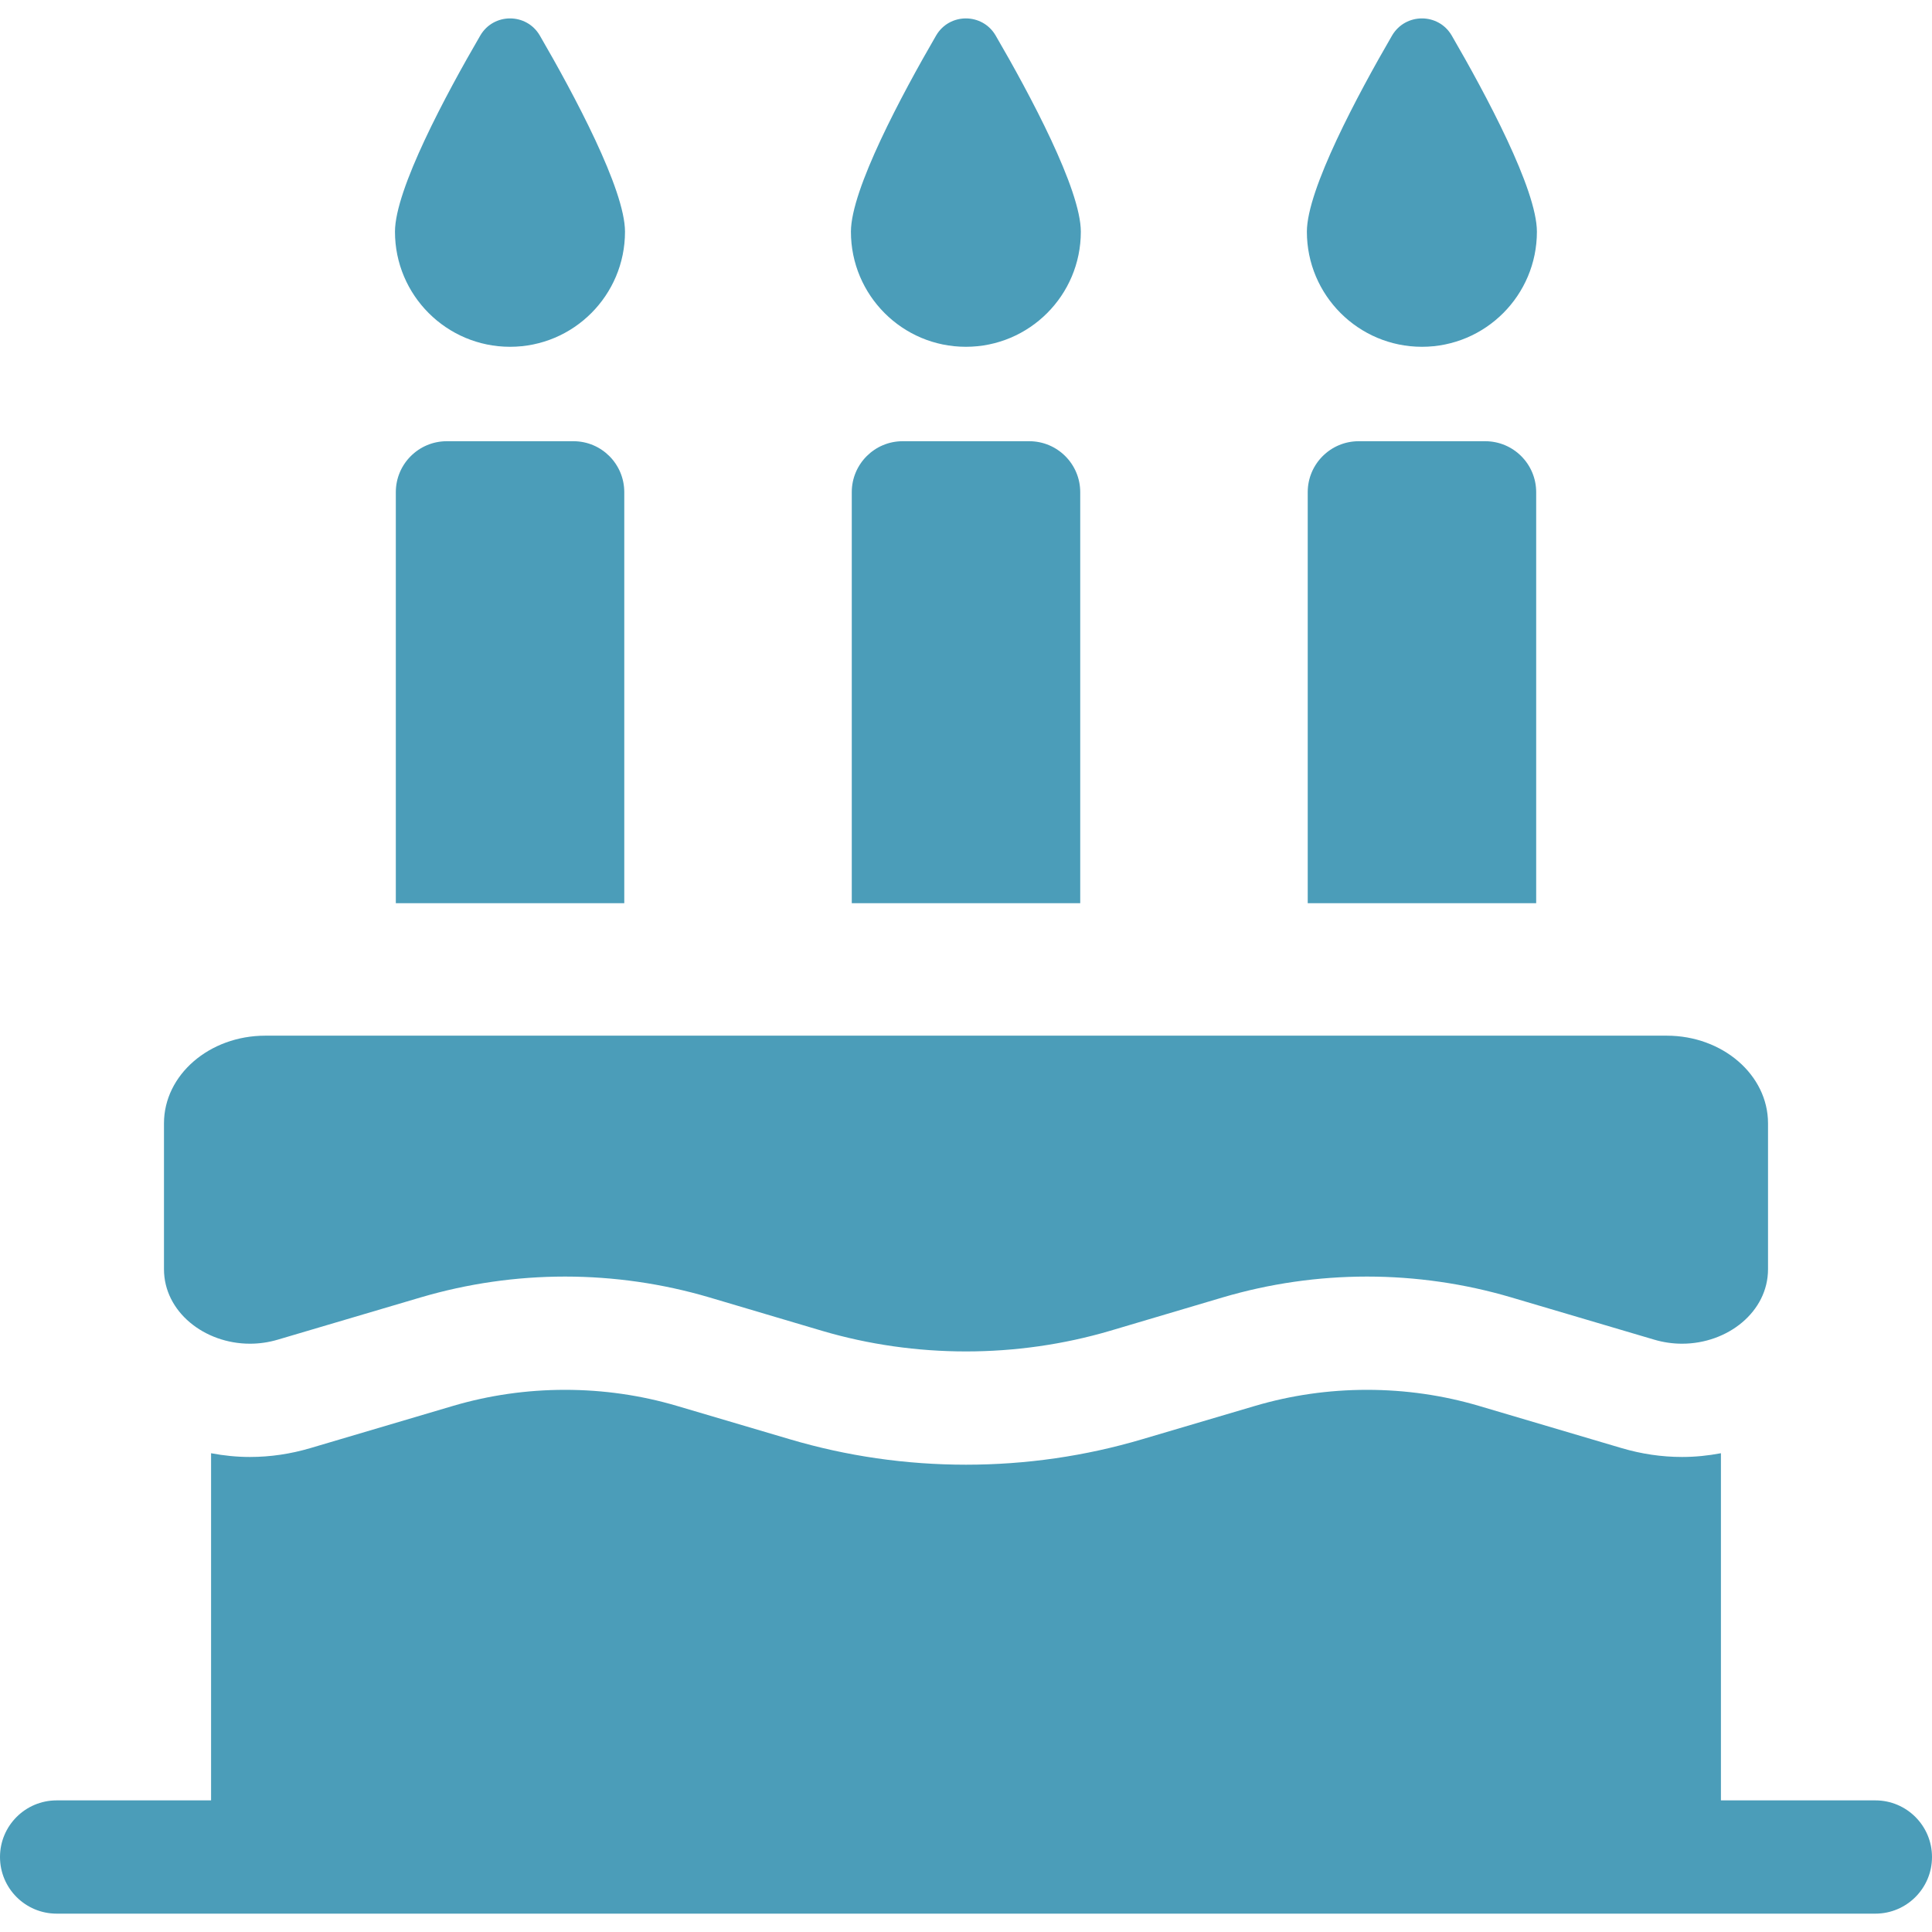
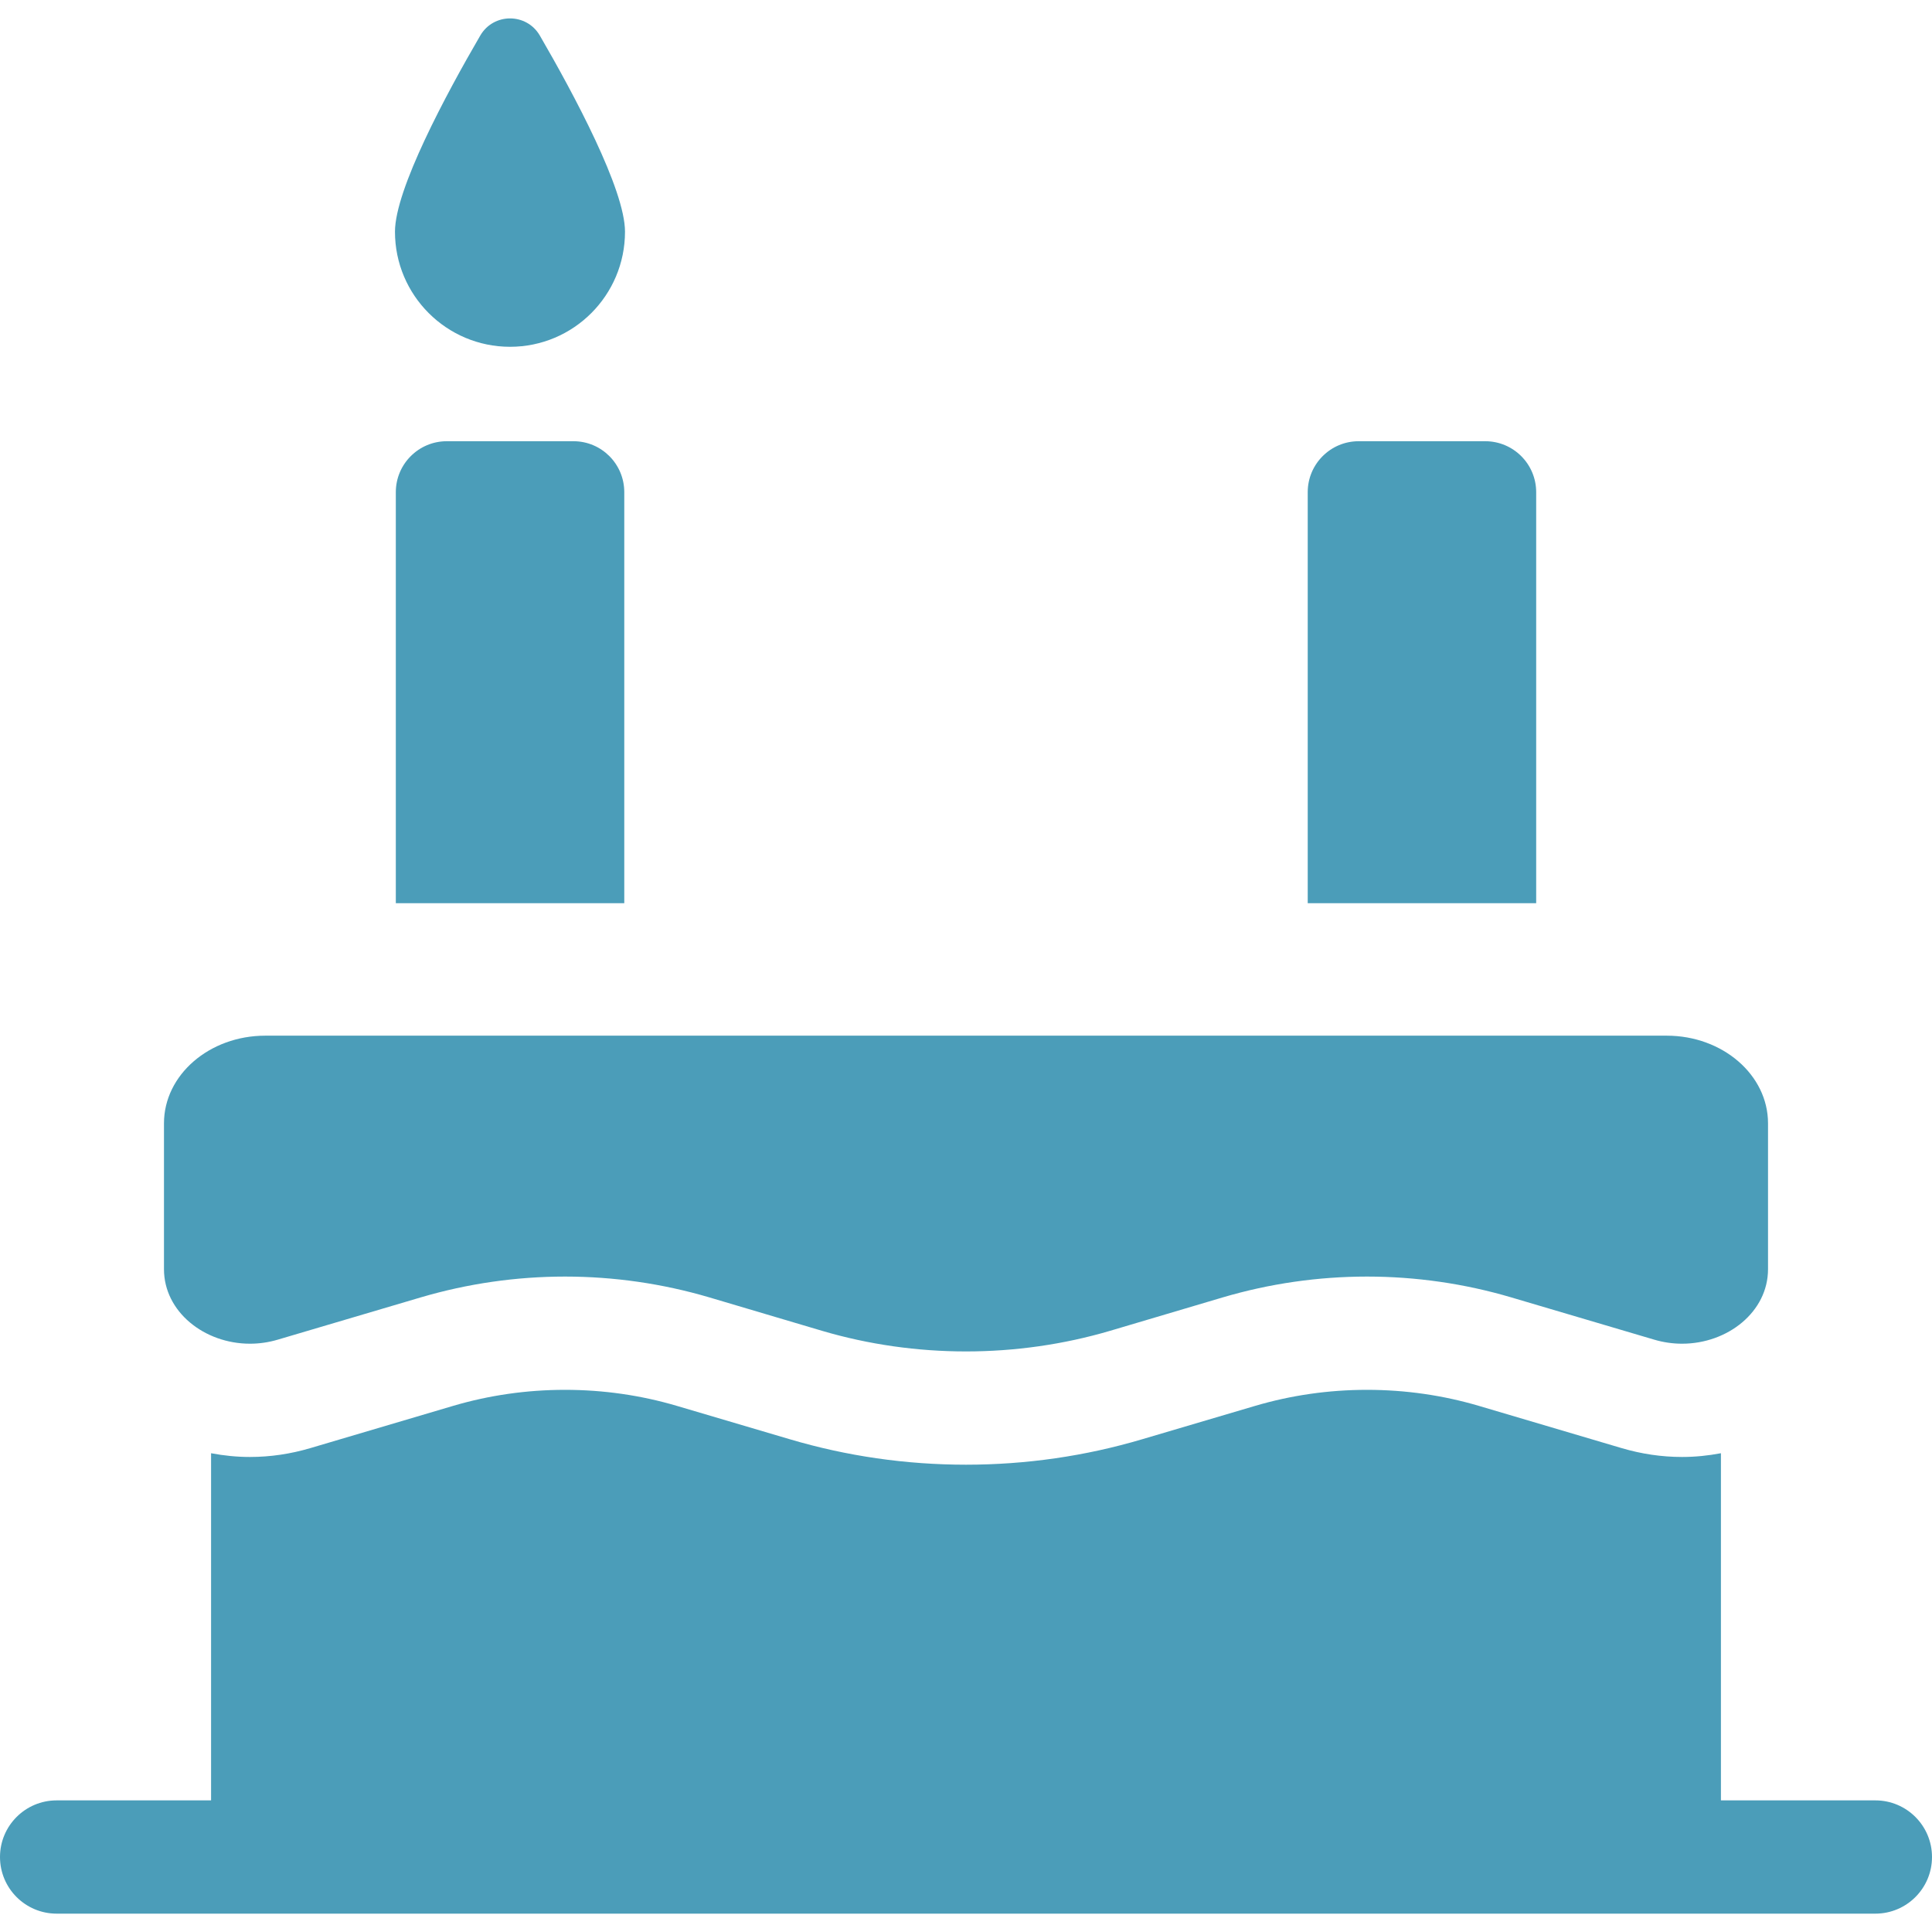
<svg xmlns="http://www.w3.org/2000/svg" width="16" height="16" viewBox="0 0 16 16" fill="none">
  <g clip-path="url(#clip0)">
    <path d="M4.224 2.872C4.75 2.872 5.176 2.445 5.176 1.919C5.176 1.569 4.753 0.781 4.471 0.295C4.361 0.105 4.087 0.105 3.977 0.295C3.694 0.781 3.271 1.569 3.271 1.919C3.271 2.445 3.698 2.872 4.224 2.872Z" fill="#4B9DB9" />
-     <path d="M7.999 2.872C8.525 2.872 8.951 2.445 8.951 1.919C8.951 1.569 8.529 0.781 8.246 0.295C8.136 0.105 7.862 0.105 7.752 0.295C7.47 0.781 7.047 1.569 7.047 1.919C7.047 2.445 7.473 2.872 7.999 2.872Z" fill="#4B9DB9" />
-     <path d="M11.776 2.872C12.302 2.872 12.728 2.445 12.728 1.919C12.728 1.569 12.305 0.781 12.023 0.295C11.913 0.105 11.639 0.105 11.528 0.295C11.246 0.781 10.823 1.569 10.823 1.919C10.823 2.445 11.25 2.872 11.776 2.872Z" fill="#4B9DB9" />
    <path d="M3.7 3.654C3.467 3.654 3.278 3.843 3.278 4.076V7.48H5.17V4.076C5.17 3.843 4.982 3.654 4.749 3.654H3.7V3.654Z" fill="#4B9DB9" />
-     <path d="M7.475 3.654C7.243 3.654 7.054 3.843 7.054 4.076V7.48H8.946V4.076C8.946 3.843 8.757 3.654 8.524 3.654H7.475V3.654Z" fill="#4B9DB9" />
    <path d="M11.252 3.654C11.019 3.654 10.83 3.843 10.83 4.076V7.48H12.722V4.076C12.722 3.843 12.533 3.654 12.3 3.654H11.252V3.654Z" fill="#4B9DB9" />
    <path d="M2.07 11.128C2.147 11.128 2.225 11.117 2.302 11.094L3.486 10.744C3.873 10.63 4.276 10.572 4.679 10.572C5.083 10.572 5.486 10.63 5.873 10.744L6.807 11.021C7.193 11.135 7.597 11.192 8 11.192C8.403 11.192 8.807 11.135 9.194 11.021L10.128 10.744C10.514 10.63 10.918 10.572 11.321 10.572C11.724 10.572 12.128 10.63 12.514 10.744L13.698 11.094C13.775 11.117 13.854 11.128 13.93 11.128C14.309 11.128 14.642 10.863 14.642 10.511V9.303C14.642 8.902 14.266 8.577 13.803 8.577H2.197C1.734 8.577 1.358 8.902 1.358 9.303V10.511C1.358 10.863 1.692 11.128 2.07 11.128Z" fill="#4B9DB9" />
    <path d="M15.531 14.91H14.252V12.035C14.146 12.055 14.039 12.066 13.93 12.066C13.761 12.066 13.594 12.041 13.431 11.993L12.248 11.643C11.95 11.555 11.638 11.51 11.321 11.51C11.004 11.51 10.692 11.555 10.394 11.643L9.46 11.919C8.988 12.059 8.497 12.13 8 12.13C7.503 12.13 7.012 12.059 6.54 11.919L5.606 11.643C5.308 11.555 4.996 11.51 4.679 11.51C4.362 11.51 4.05 11.555 3.752 11.643L2.569 11.993C2.406 12.041 2.239 12.066 2.07 12.066C1.961 12.066 1.854 12.055 1.748 12.035V14.91H0.469C0.21 14.91 0 15.12 0 15.379C0 15.638 0.21 15.848 0.469 15.848H15.531C15.79 15.848 16 15.638 16 15.379C16 15.12 15.79 14.91 15.531 14.91Z" fill="#4B9DB9" />
  </g>
  <defs>
    <clipPath id="clip0">
      <rect width="16" height="16" fill="white" />
    </clipPath>
  </defs>
</svg>